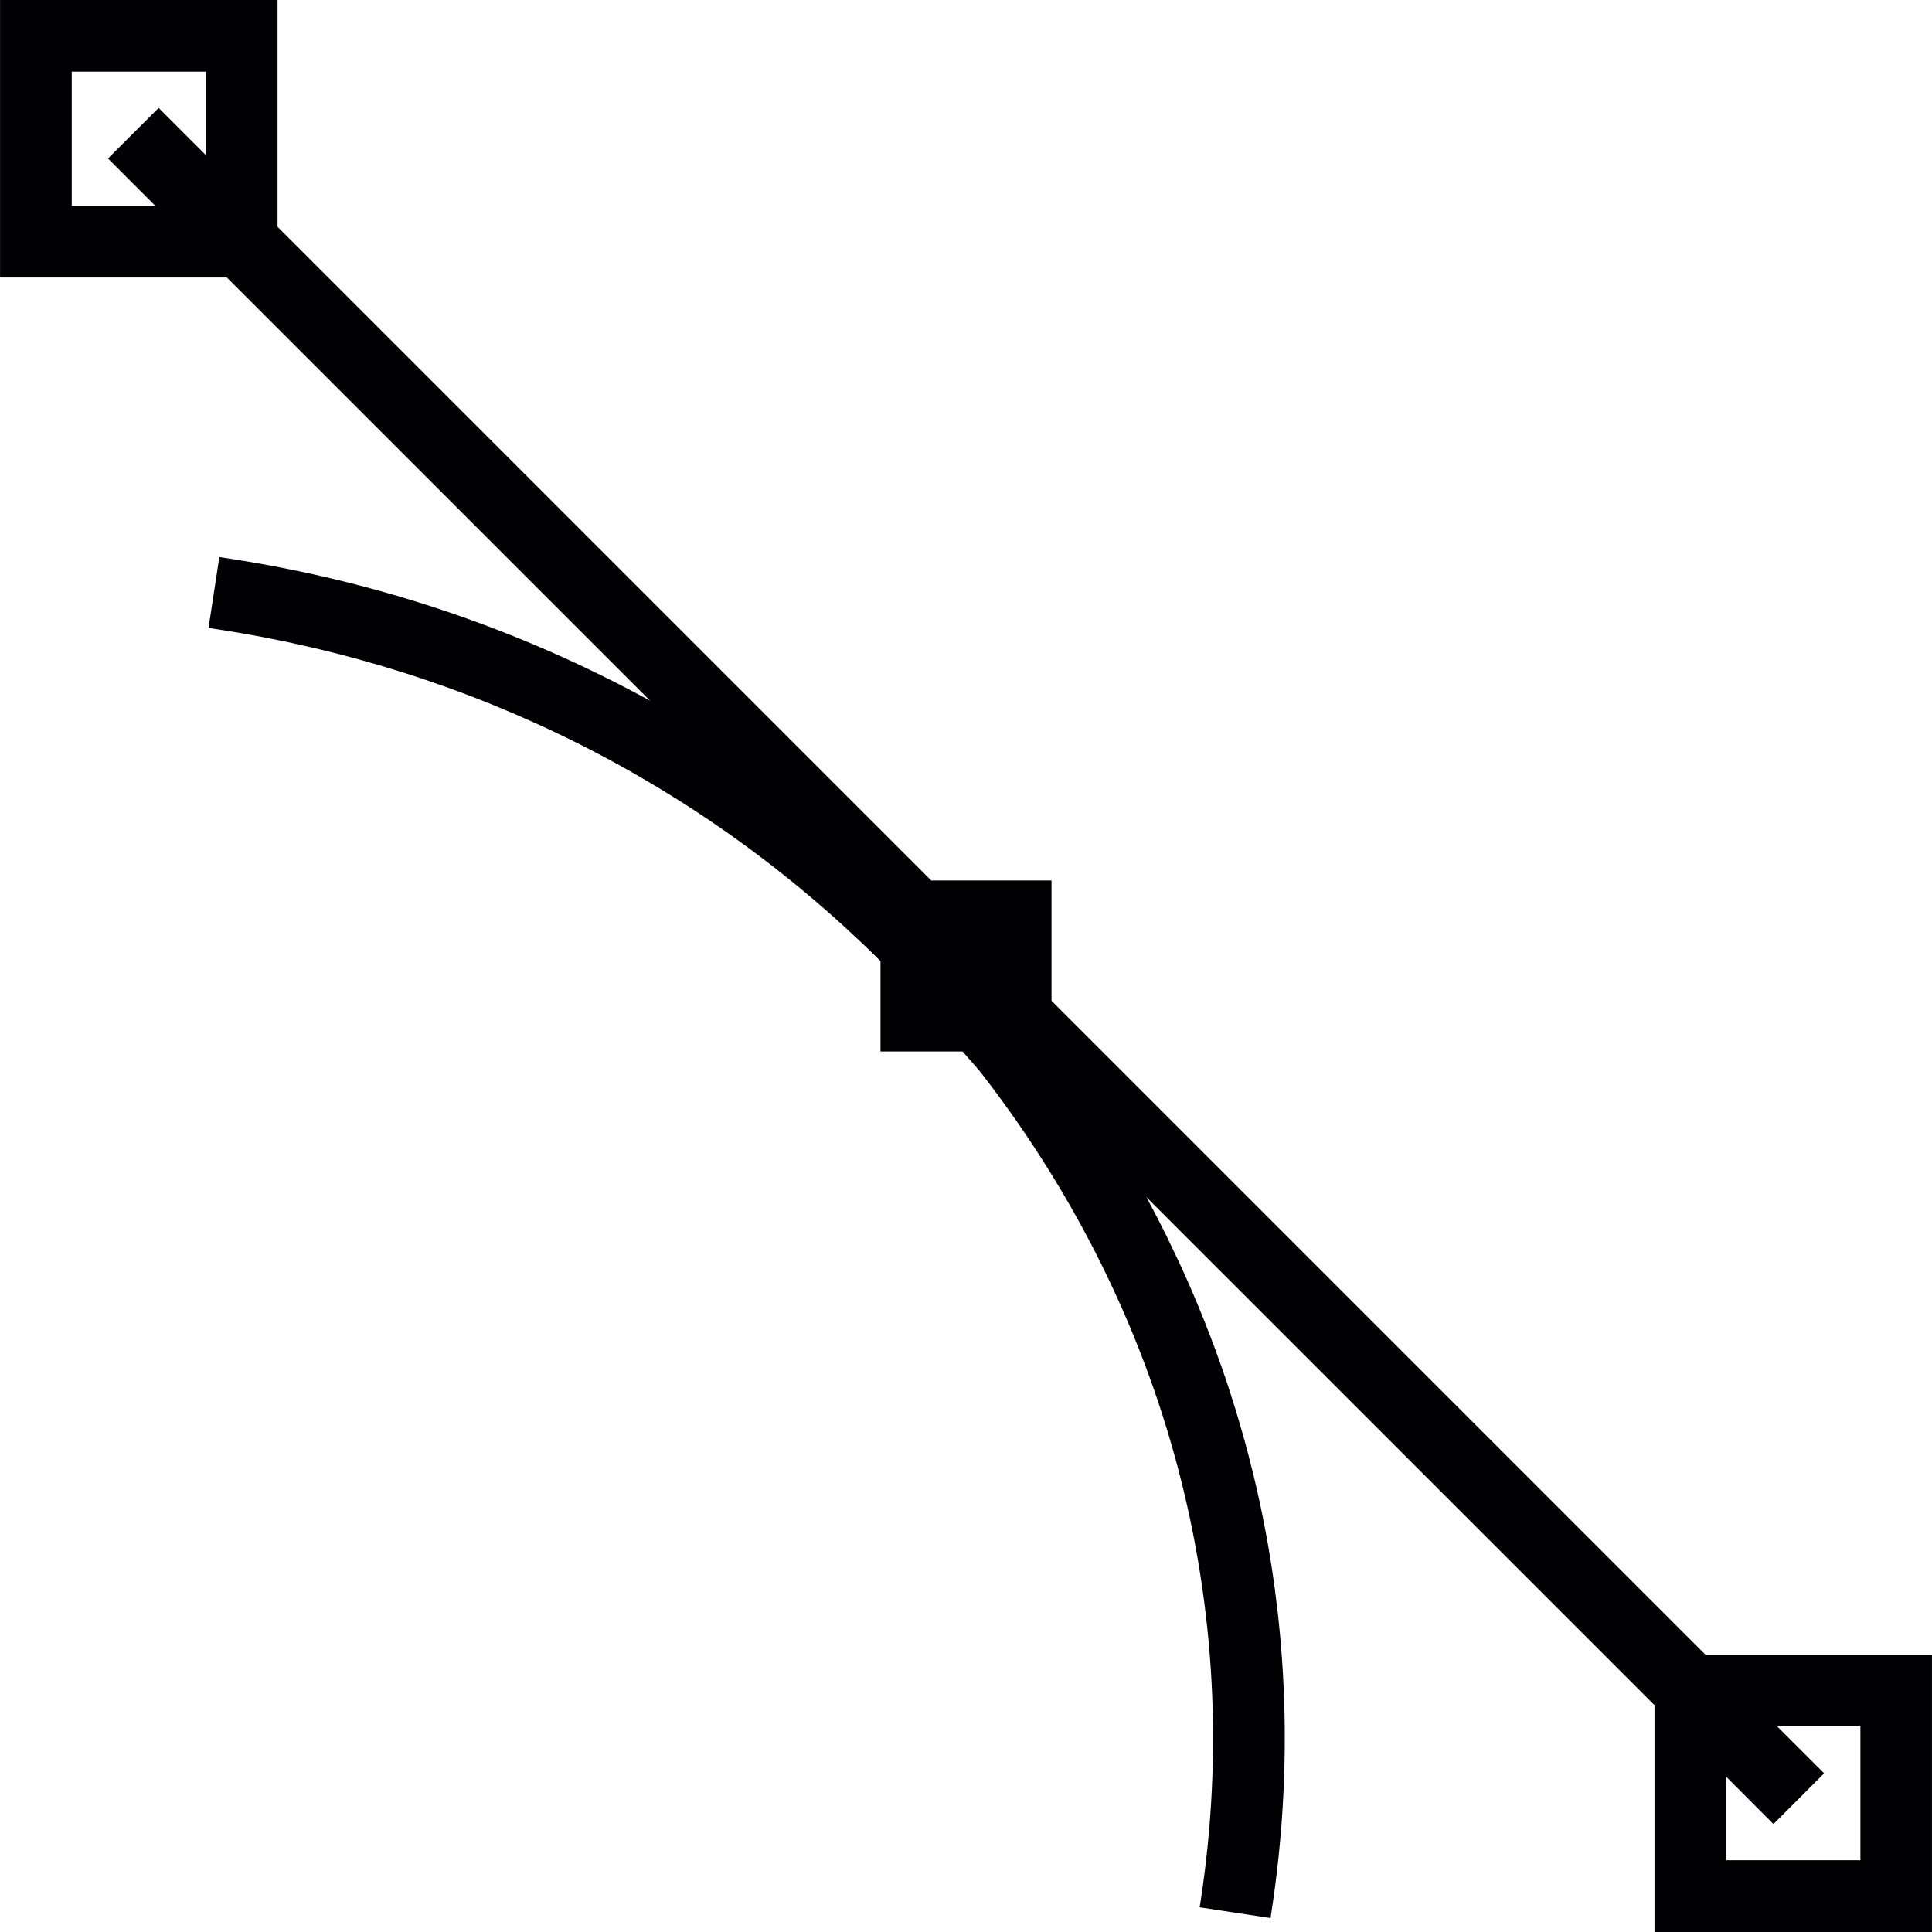
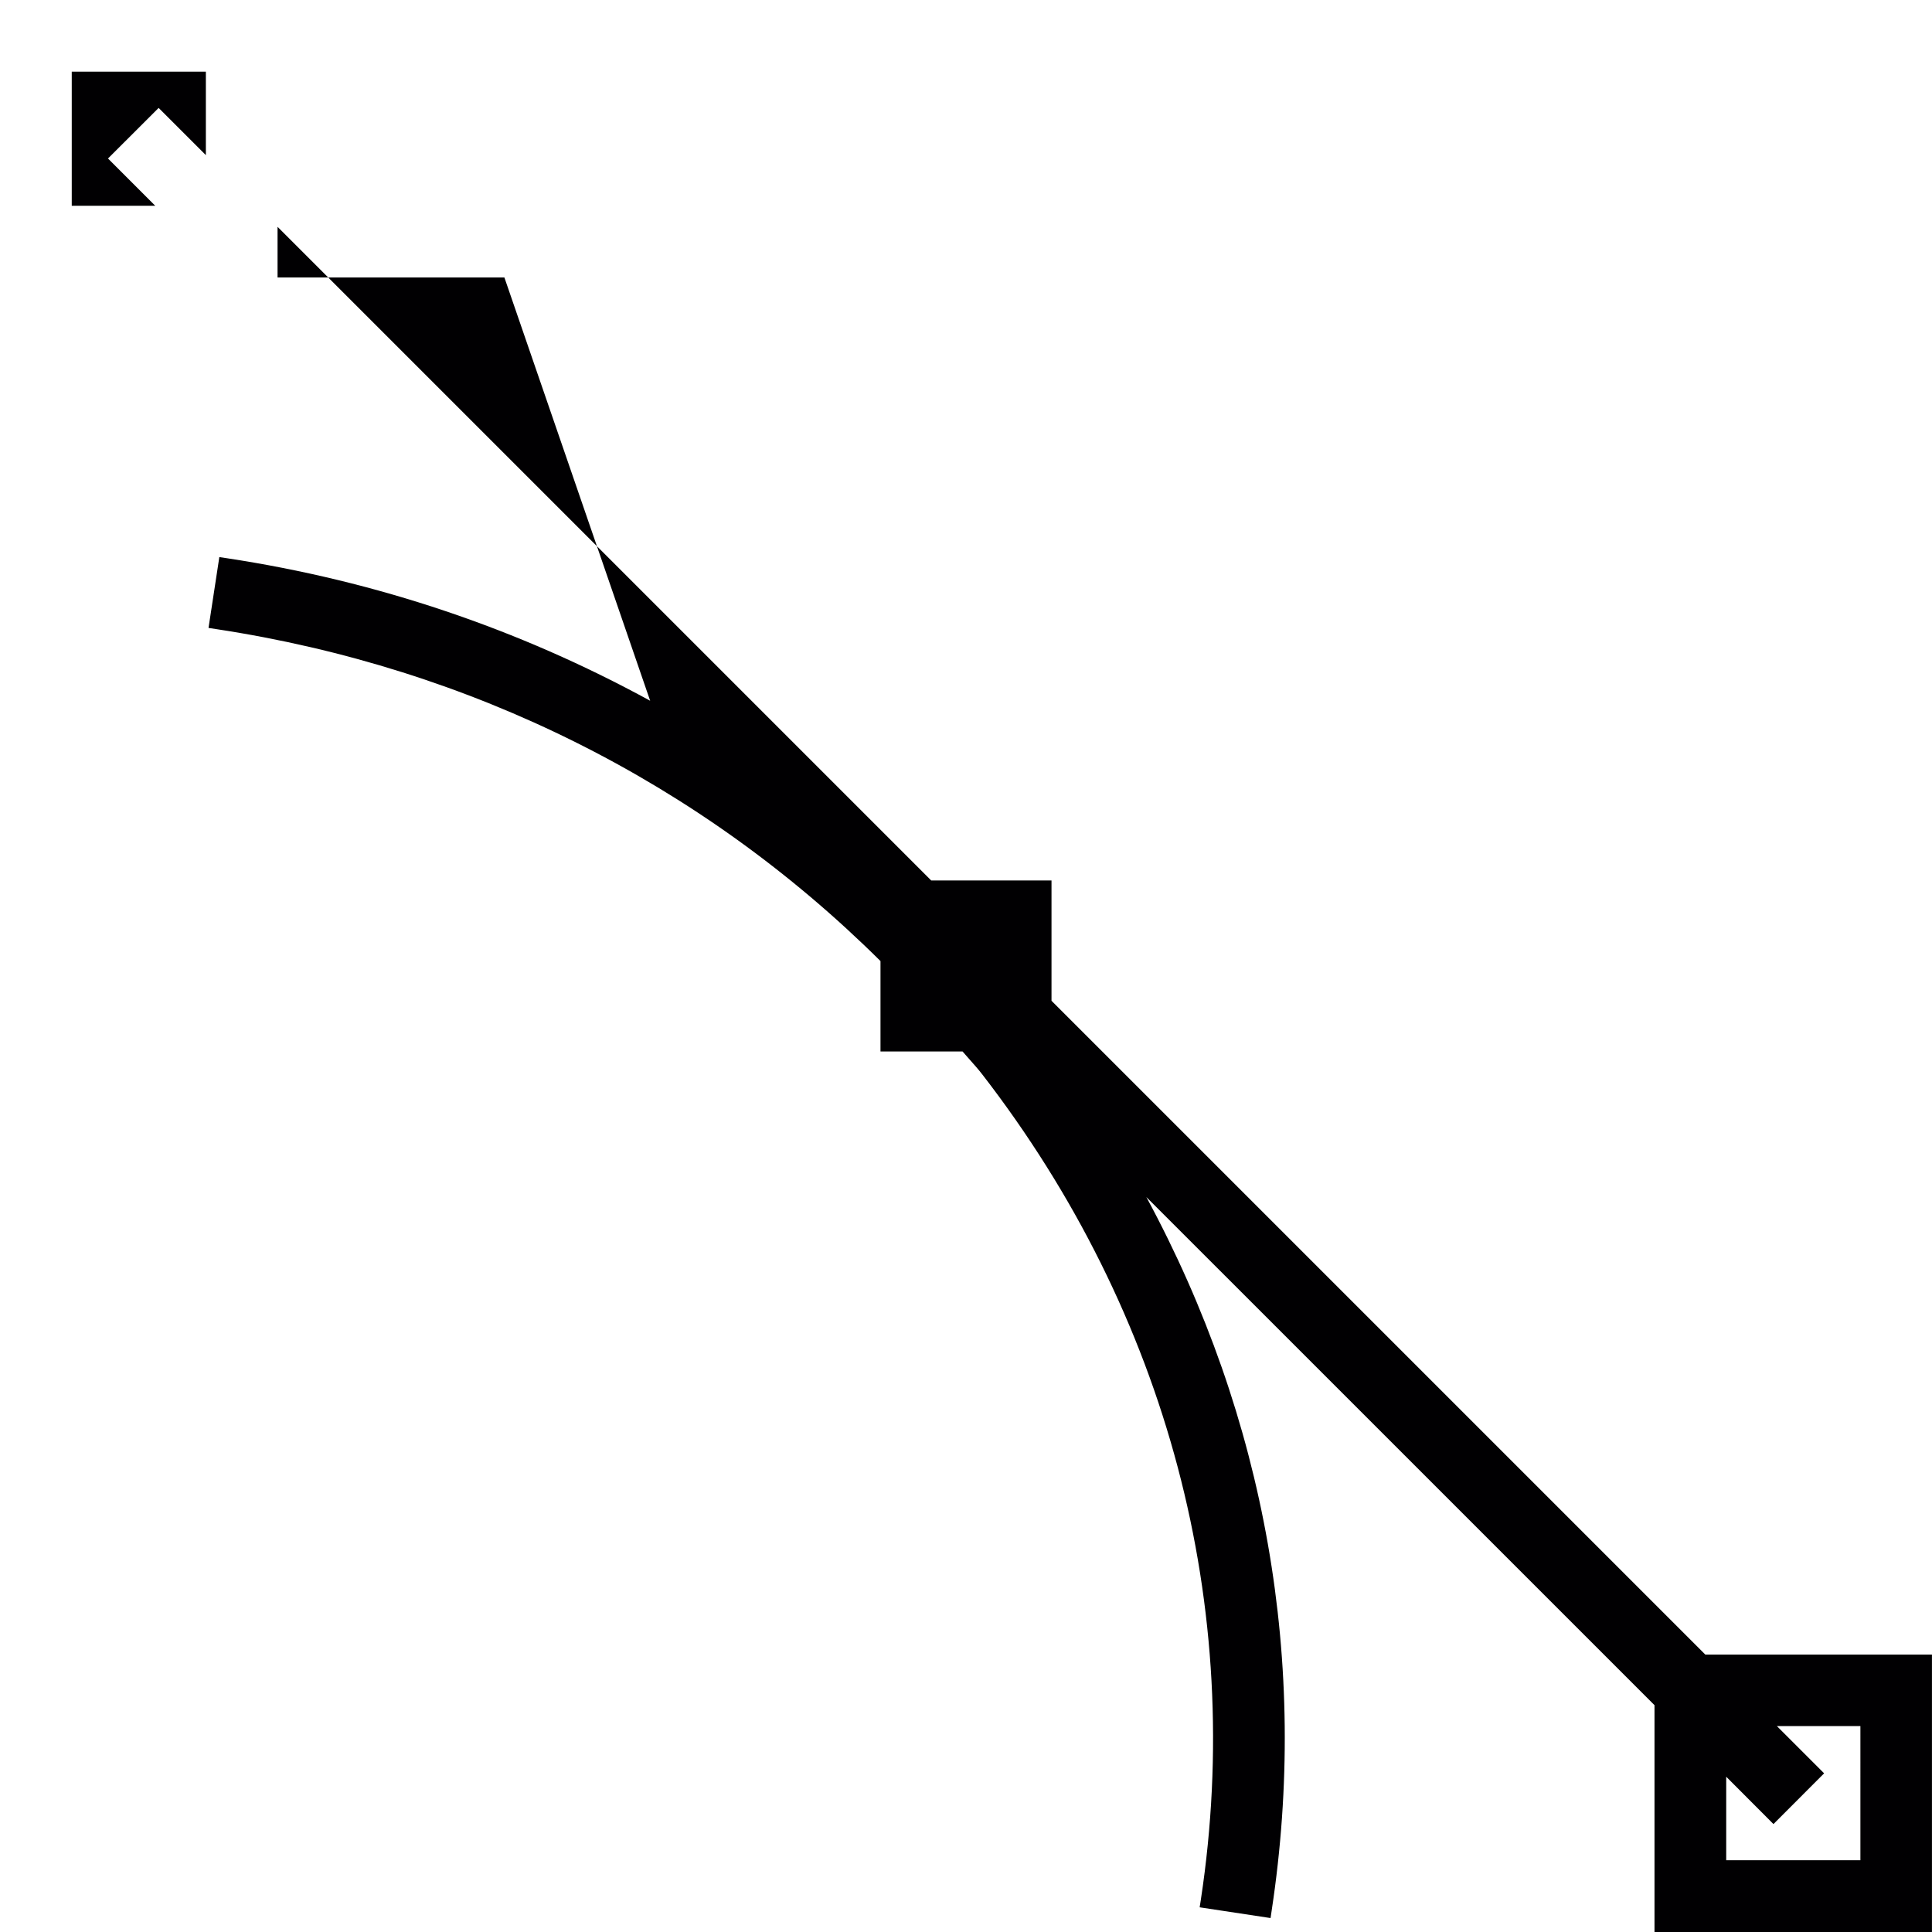
<svg xmlns="http://www.w3.org/2000/svg" version="1.1" id="Capa_1" x="0px" y="0px" viewBox="0 0 200.133 200.133" style="enable-background:new 0 0 200.133 200.133;" xml:space="preserve">
  <g>
-     <path style="fill:#010002;" d="M176.643,171.388l-67.719-67.719V91.207H96.463L28.751,23.495V0H0.005v28.745h23.499L67.349,72.59   c-13.632-7.451-28.348-12.411-43.834-14.763l-0.795-0.118l-1.12,7.337l0.798,0.122c26.398,4.012,50.183,15.901,68.811,34.389v9.362   h8.5c0.251,0.293,0.515,0.583,0.766,0.873c0.429,0.483,0.863,0.97,1.26,1.482c19.215,24.834,27.26,55.197,22.661,85.499   l-0.125,0.802l7.344,1.113l0.118-0.791c3.879-25.574-0.605-50.995-12.984-73.896l52.638,52.634v23.499h28.742v-28.742h-23.484   V171.388z M178.815,192.7v-8.654l4.896,4.907l5.247-5.257l-4.892-4.892h8.65V192.7C192.716,192.7,178.815,192.7,178.815,192.7z    M21.325,7.426v8.643l-4.892-4.889l-5.247,5.239l4.896,4.899h-8.65V7.426H21.325z" />
+     <path style="fill:#010002;" d="M176.643,171.388l-67.719-67.719V91.207H96.463L28.751,23.495V0v28.745h23.499L67.349,72.59   c-13.632-7.451-28.348-12.411-43.834-14.763l-0.795-0.118l-1.12,7.337l0.798,0.122c26.398,4.012,50.183,15.901,68.811,34.389v9.362   h8.5c0.251,0.293,0.515,0.583,0.766,0.873c0.429,0.483,0.863,0.97,1.26,1.482c19.215,24.834,27.26,55.197,22.661,85.499   l-0.125,0.802l7.344,1.113l0.118-0.791c3.879-25.574-0.605-50.995-12.984-73.896l52.638,52.634v23.499h28.742v-28.742h-23.484   V171.388z M178.815,192.7v-8.654l4.896,4.907l5.247-5.257l-4.892-4.892h8.65V192.7C192.716,192.7,178.815,192.7,178.815,192.7z    M21.325,7.426v8.643l-4.892-4.889l-5.247,5.239l4.896,4.899h-8.65V7.426H21.325z" />
  </g>
  <g>
</g>
  <g>
</g>
  <g>
</g>
  <g>
</g>
  <g>
</g>
  <g>
</g>
  <g>
</g>
  <g>
</g>
  <g>
</g>
  <g>
</g>
  <g>
</g>
  <g>
</g>
  <g>
</g>
  <g>
</g>
  <g>
</g>
</svg>